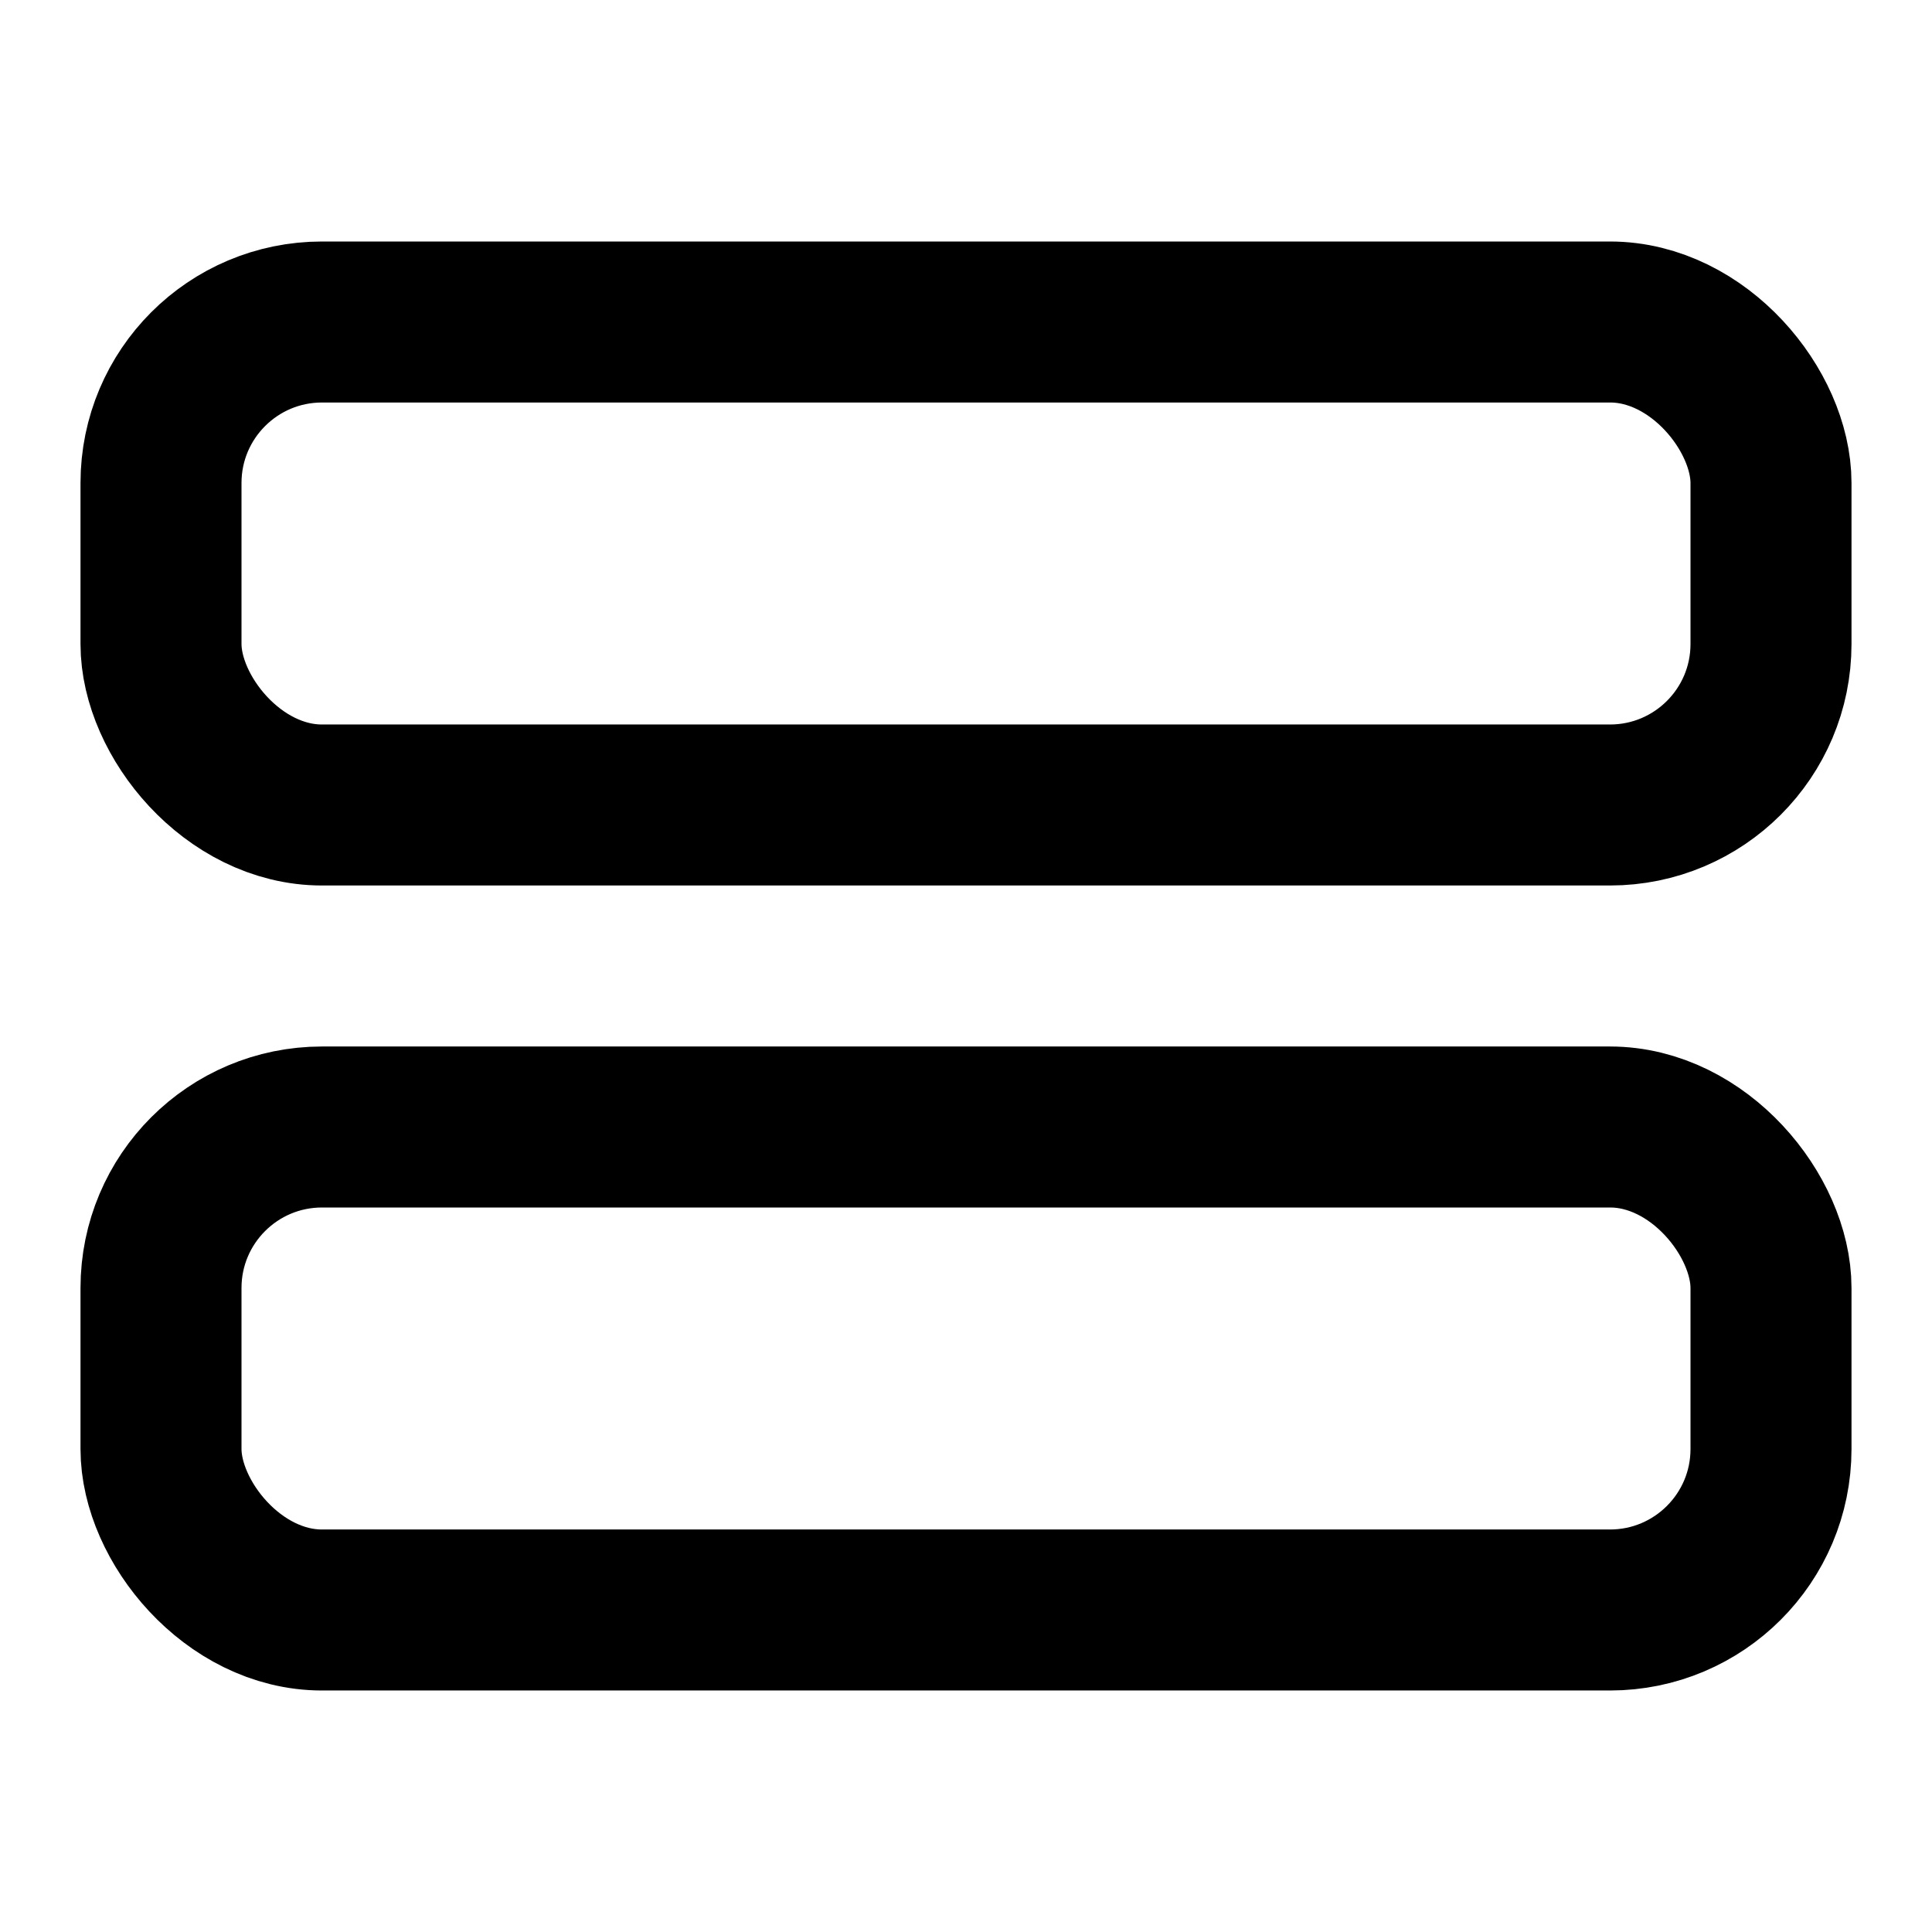
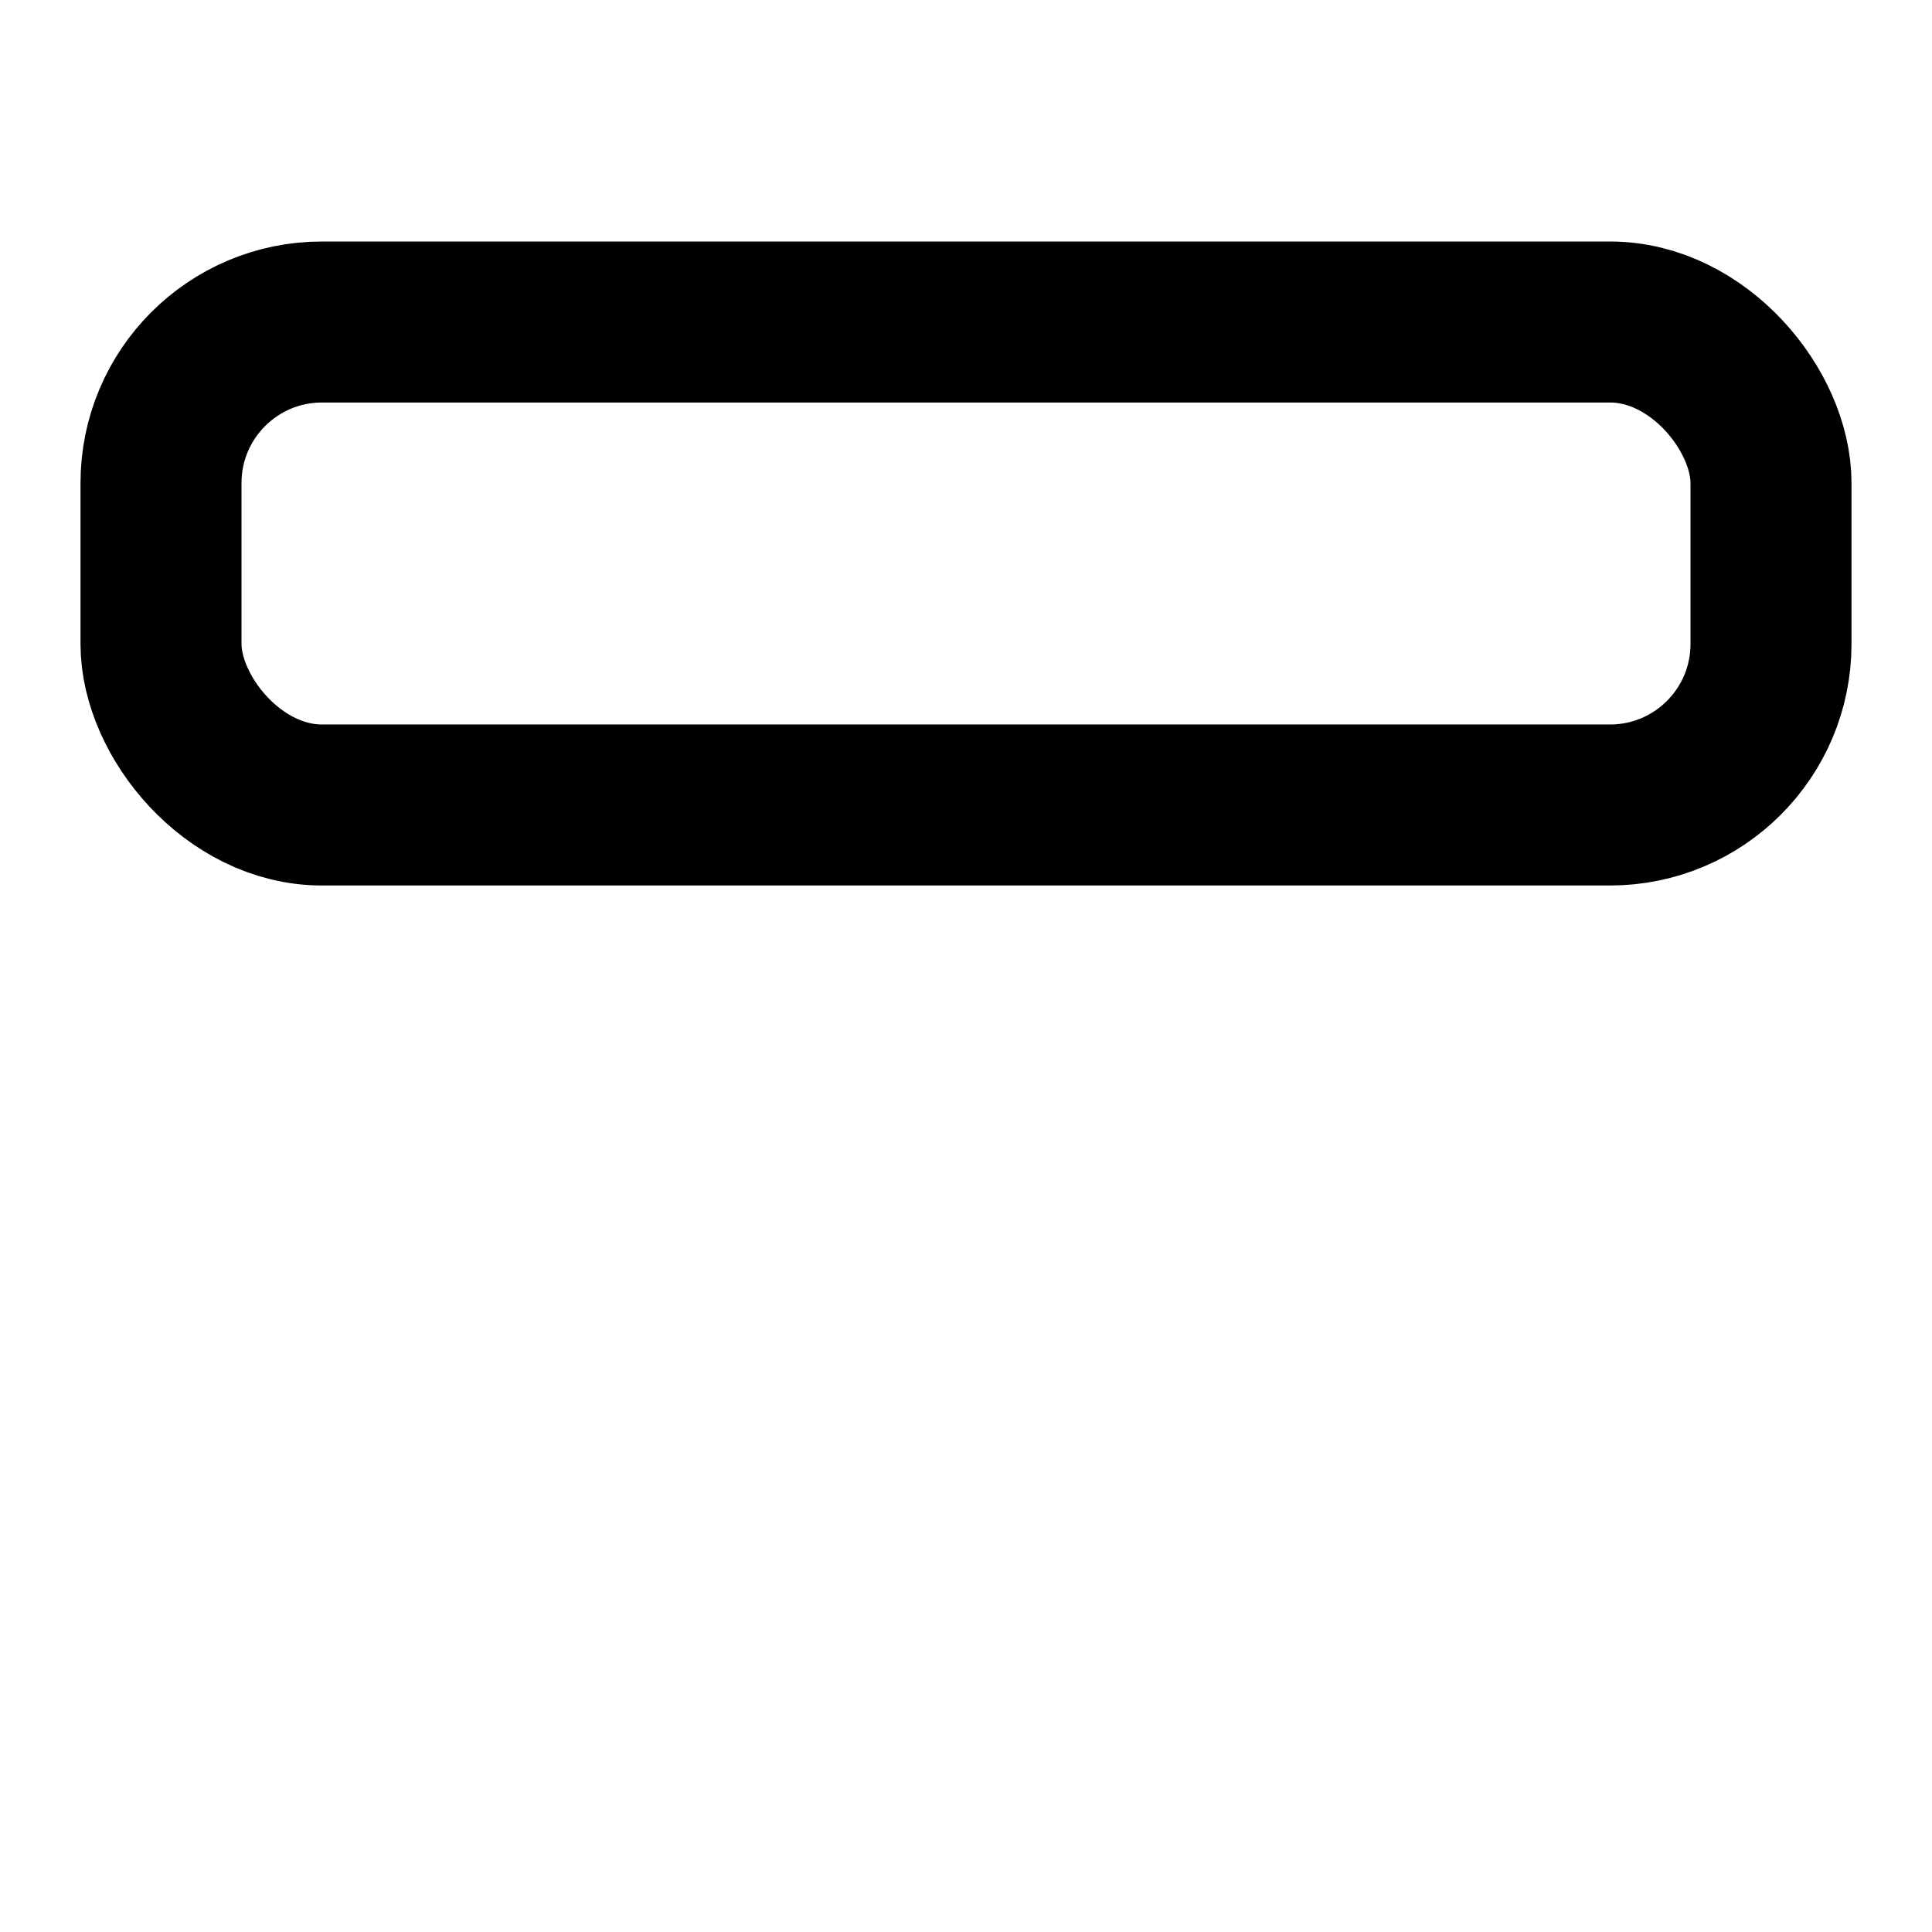
<svg xmlns="http://www.w3.org/2000/svg" width="24" height="24" viewBox="0 0 24 24" fill="none" stroke="currentColor" stroke-width="2" stroke-linecap="round" stroke-linejoin="round" class="lucide lucide-stretch-horizontal">
  <rect width="20" height="6" x="2" y="4" rx="2" />
-   <rect width="20" height="6" x="2" y="14" rx="2" />
</svg>